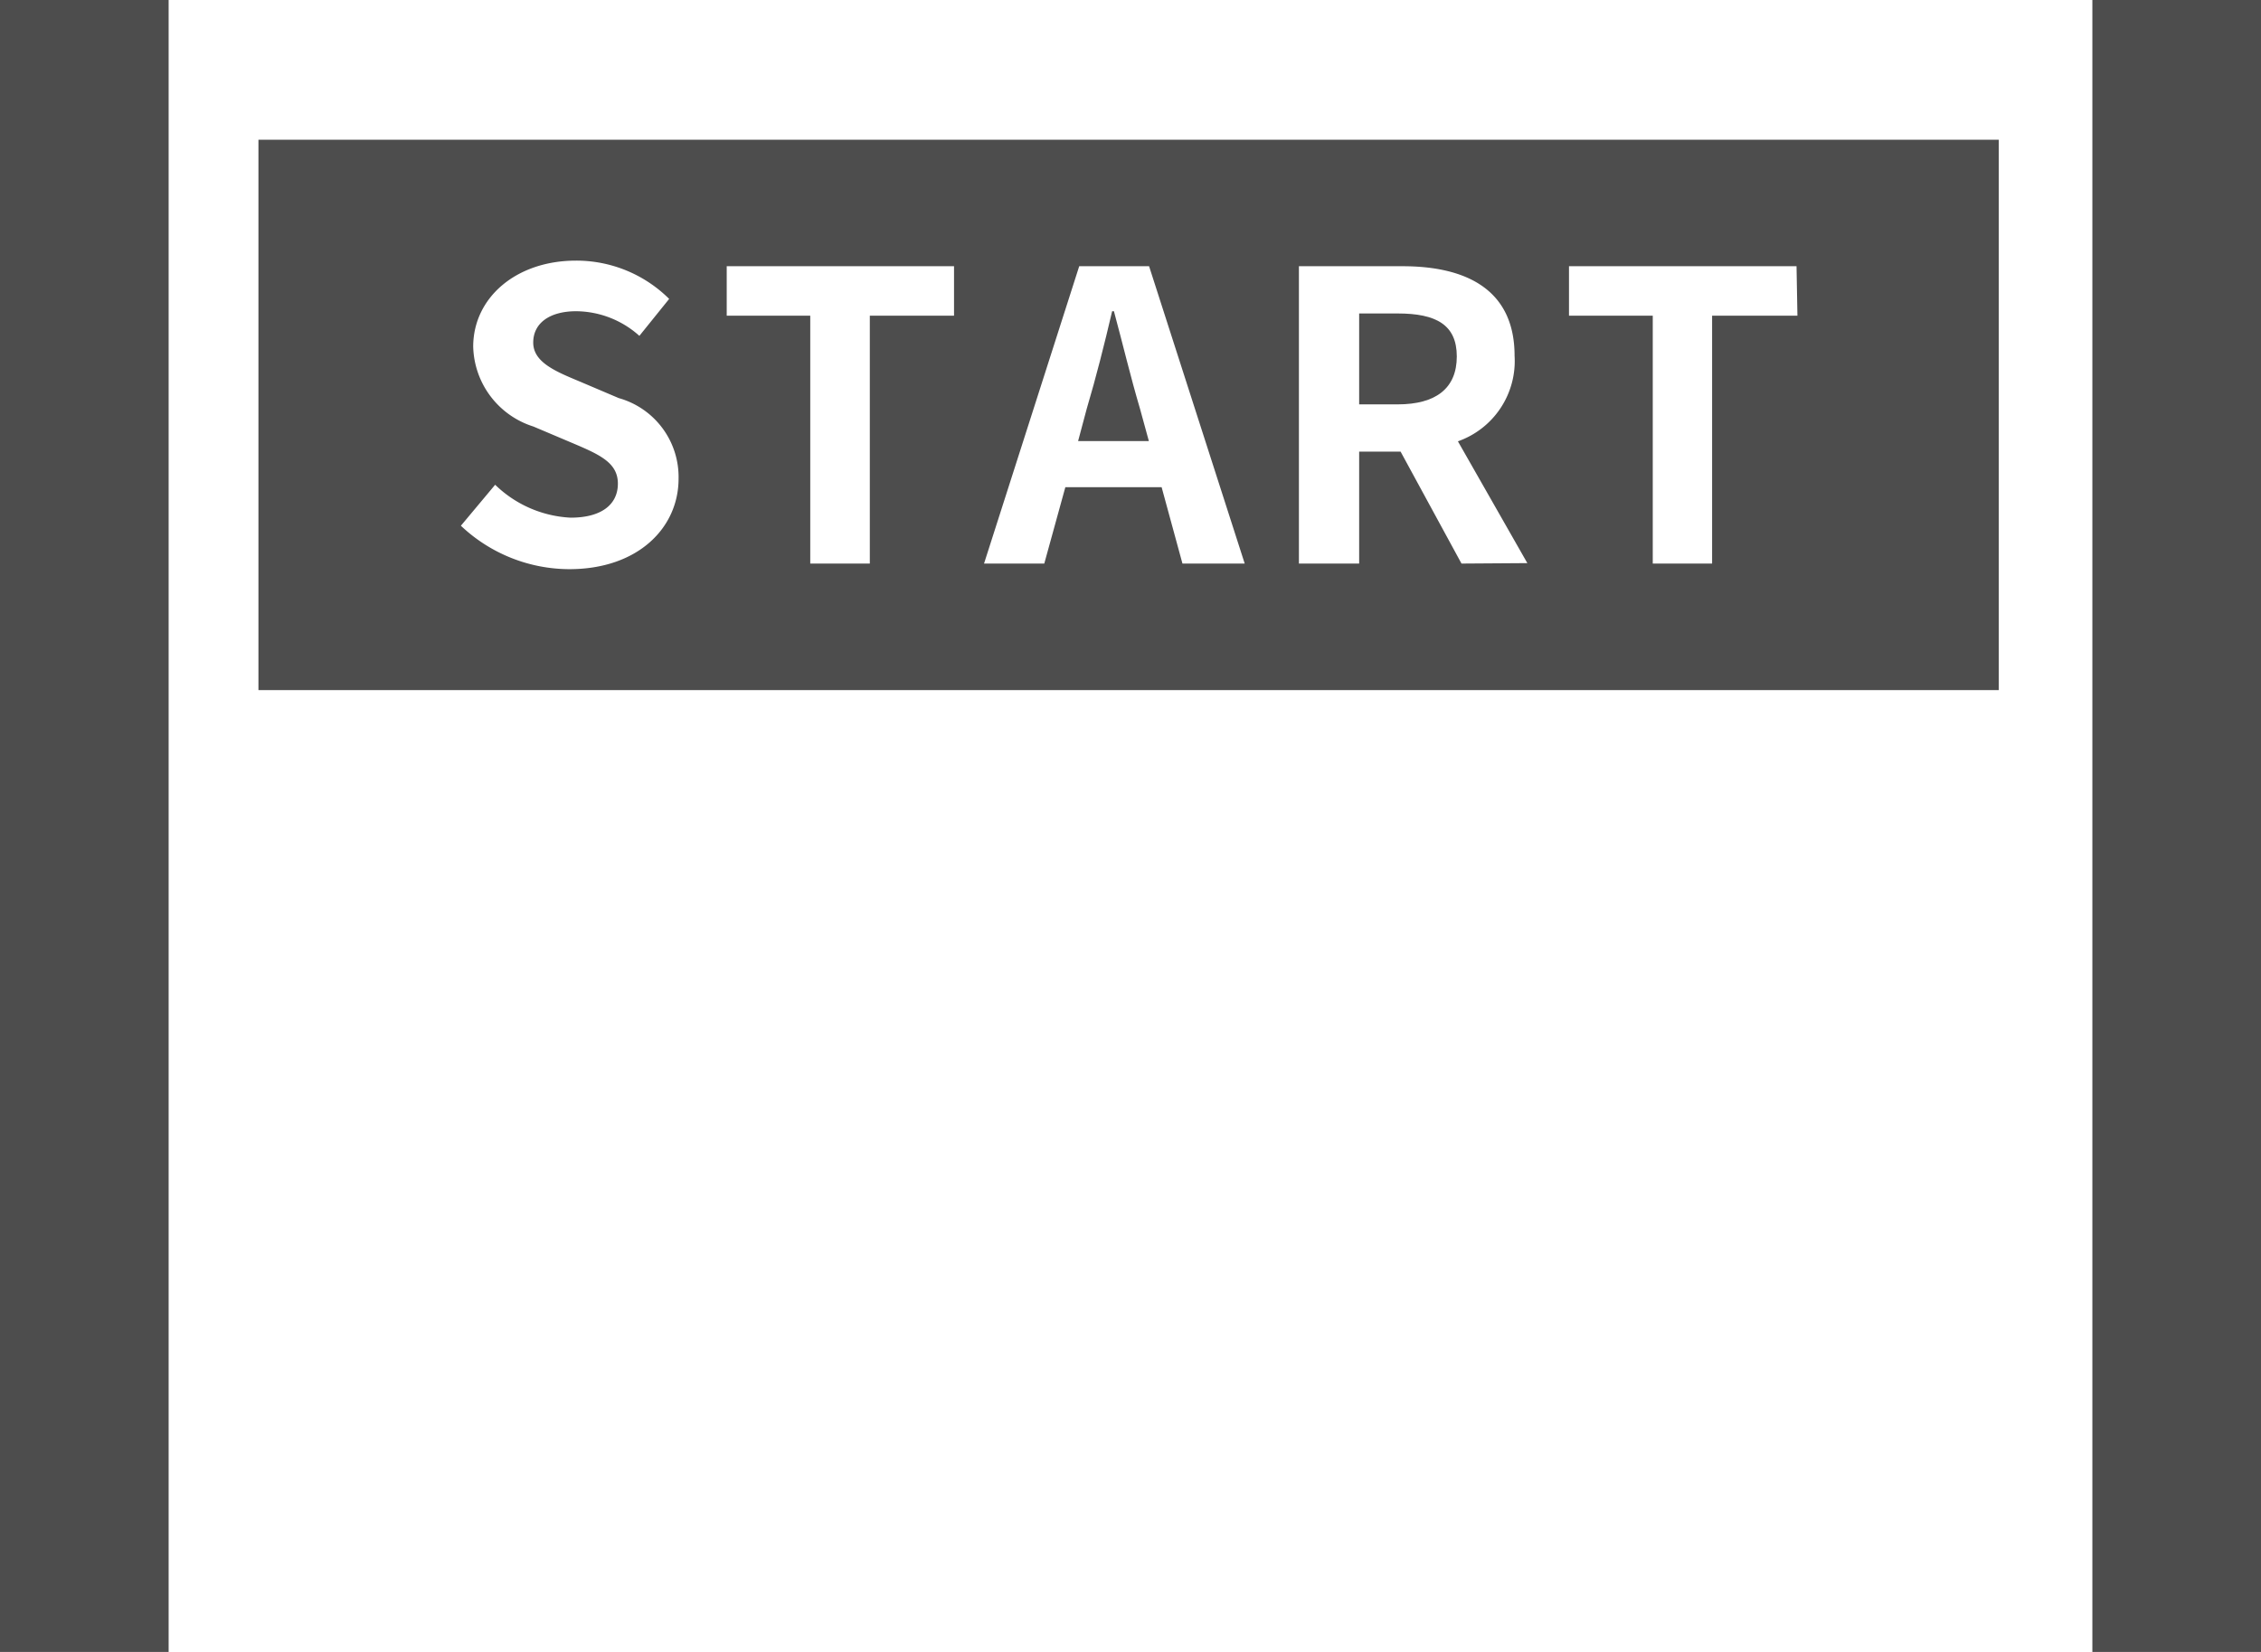
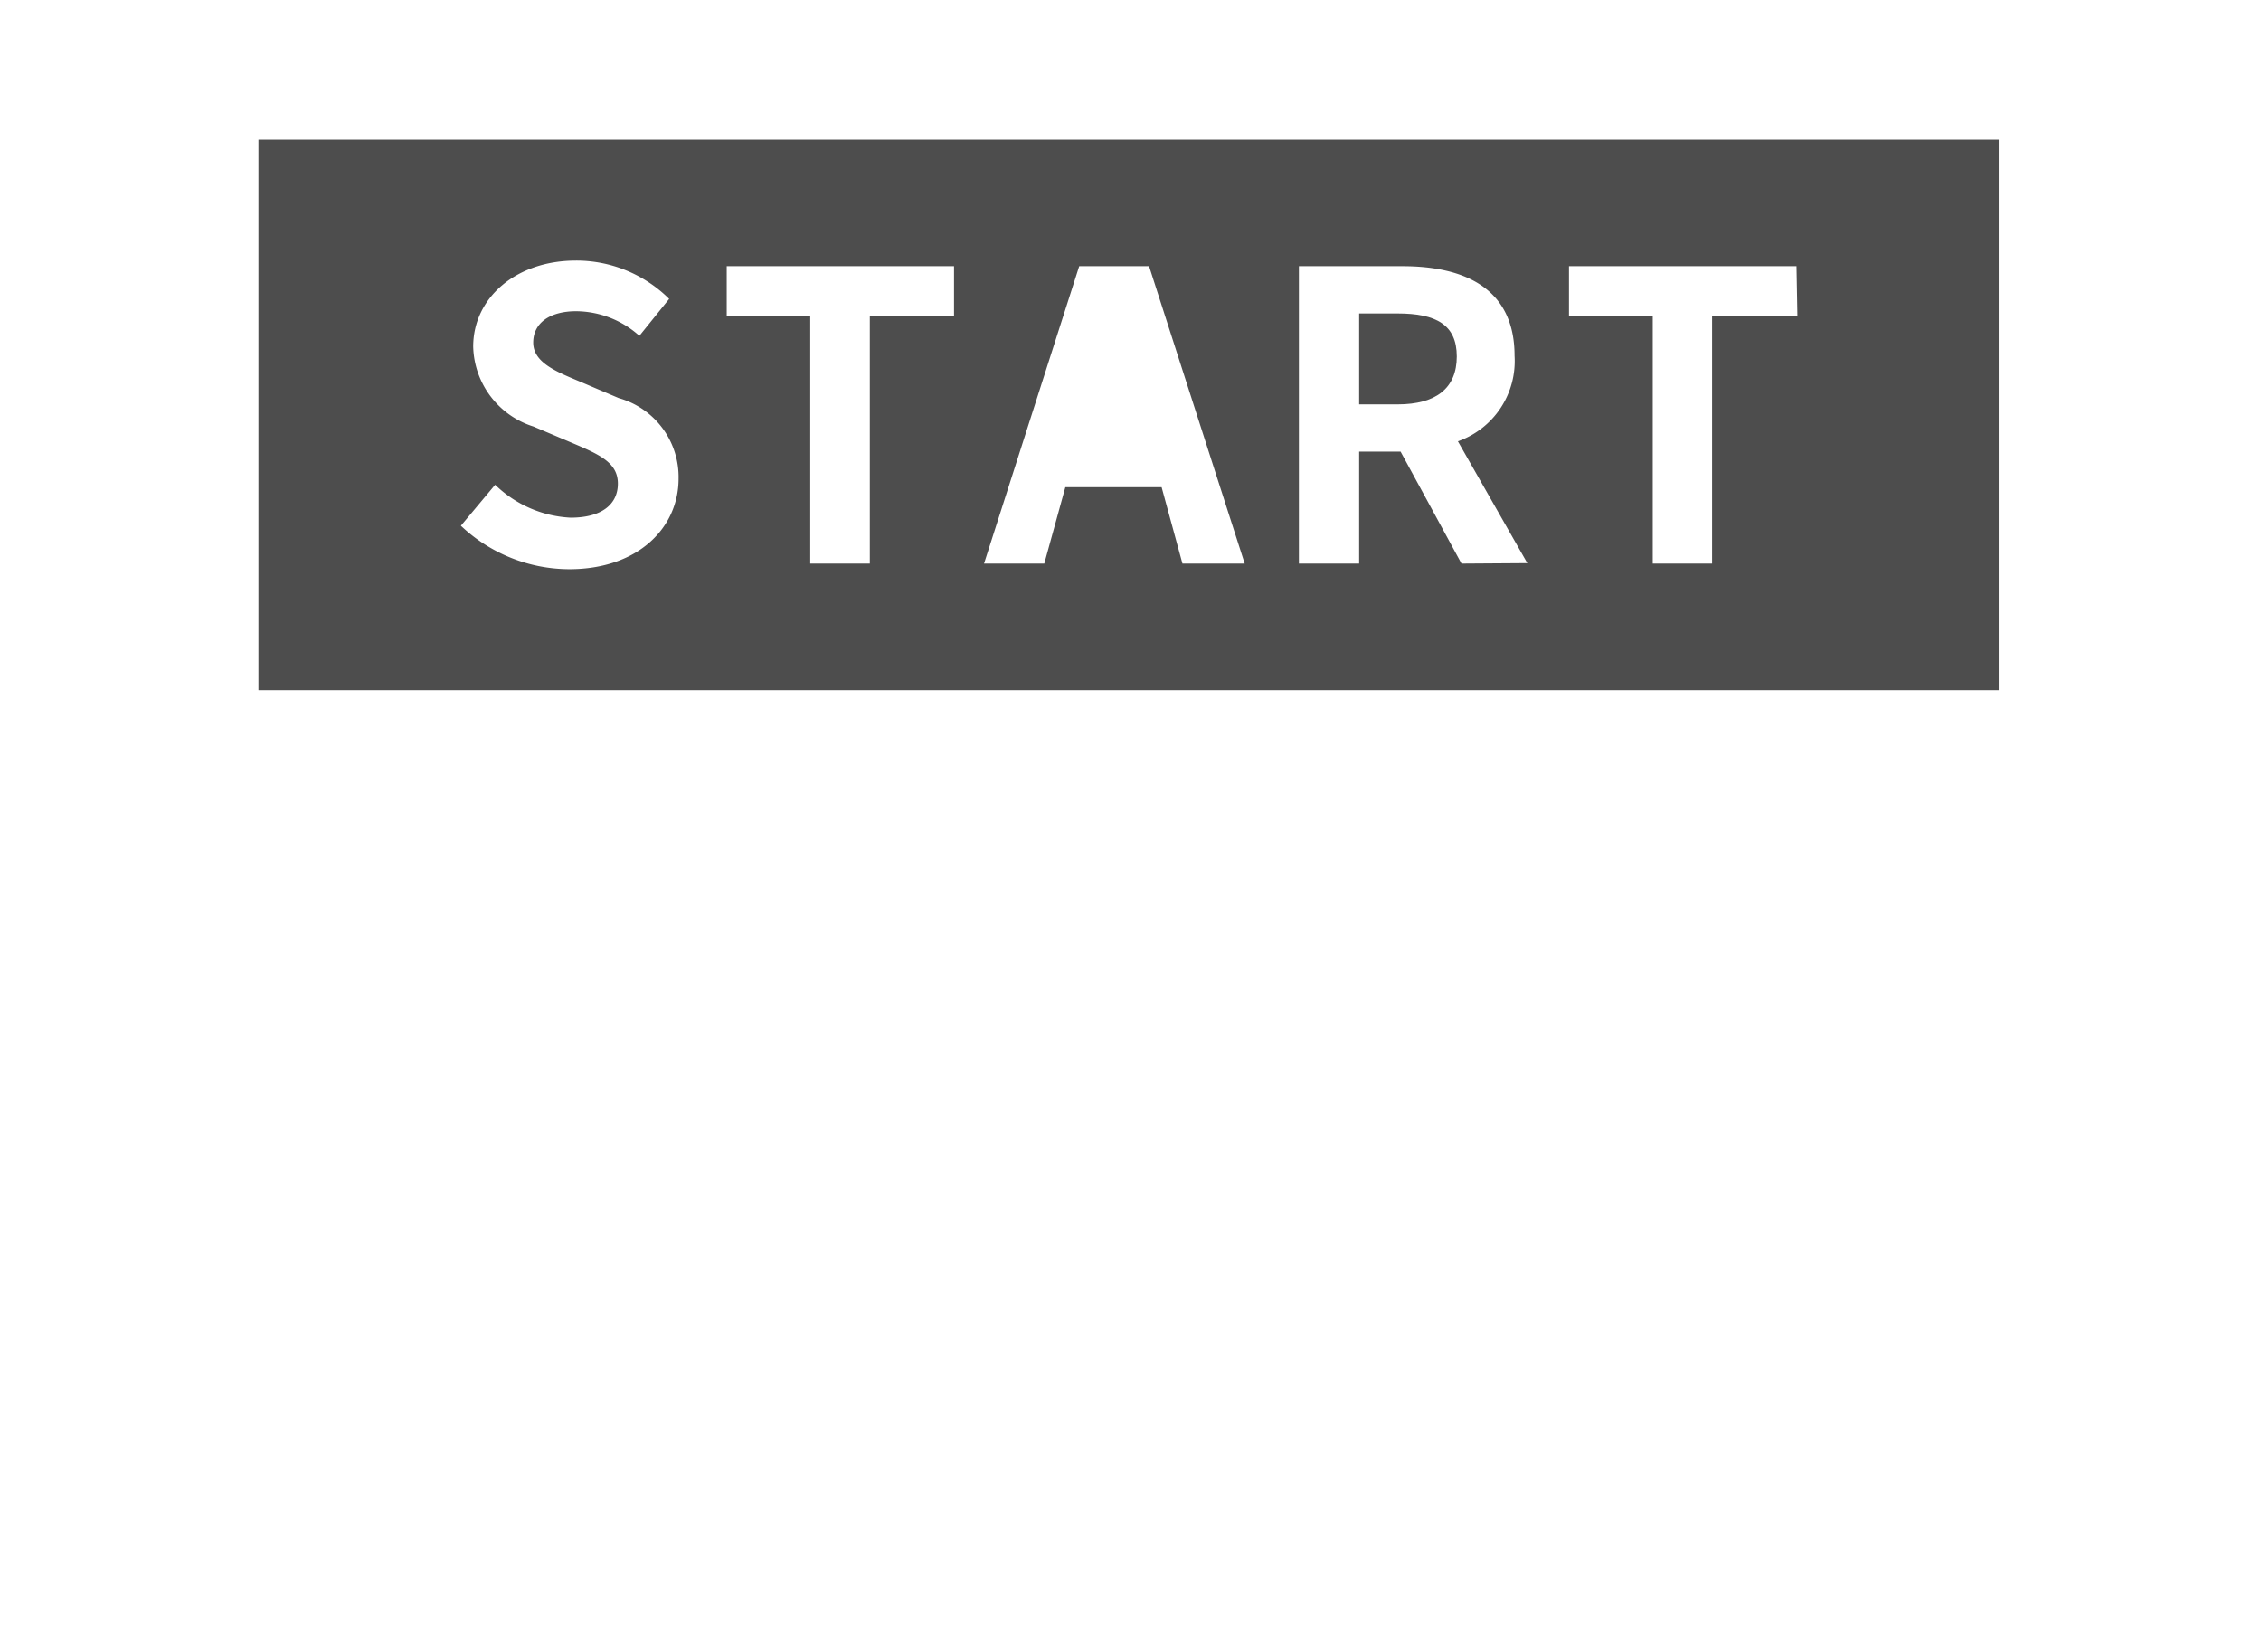
<svg xmlns="http://www.w3.org/2000/svg" viewBox="0 0 100.96 73.78">
  <defs>
    <style>.cls-1{fill:#4d4d4d;}</style>
  </defs>
  <g id="レイヤー_2" data-name="レイヤー 2">
    <g id="レイヤー1">
-       <path class="cls-1" d="M0,0H7.53V73.78H0Z" />
-       <path class="cls-1" d="M93.43,0H101V73.78H93.43Z" />
-       <path class="cls-1" d="M49.74,13.9h-.08c-.34,1.46-.73,3-1.13,4.34l-.39,1.46H51.3l-.4-1.46C50.49,16.86,50.13,15.34,49.74,13.9Z" />
      <path class="cls-1" d="M62.41,14H60.69v4.06h1.72c1.71,0,2.64-.72,2.64-2.14S64.12,14,62.41,14Z" />
      <path class="cls-1" d="M11.54,6.24V30.82H89.25V6.24ZM25.42,25.42a7.07,7.07,0,0,1-4.84-1.94l1.53-1.83a5.2,5.2,0,0,0,3.37,1.47c1.38,0,2.11-.59,2.11-1.52s-.8-1.29-2-1.8l-1.77-.75a3.84,3.84,0,0,1-2.69-3.57c0-2.17,1.9-3.84,4.59-3.84a5.88,5.88,0,0,1,4.16,1.71L28.55,15a4.27,4.27,0,0,0-2.82-1.1c-1.17,0-1.92.52-1.92,1.4s1,1.29,2.08,1.74l1.74.74a3.66,3.66,0,0,1,2.67,3.6C30.3,23.57,28.49,25.42,25.42,25.42ZM42.6,14.1H38.84V25.17H36.18V14.1H32.45V11.89H42.6ZM52.8,25.17l-.93-3.41h-4.3l-.94,3.41H43.94l4.25-13.28h3.12l4.27,13.28Zm12.46,0-2.72-5H60.69v5H58V11.89h4.63c2.78,0,5,1,5,4a3.8,3.8,0,0,1-2.53,3.82l3.1,5.44Zm15-11.07H76.45V25.17H73.8V14.1H70.06V11.89H80.22Z" />
    </g>
  </g>
</svg>